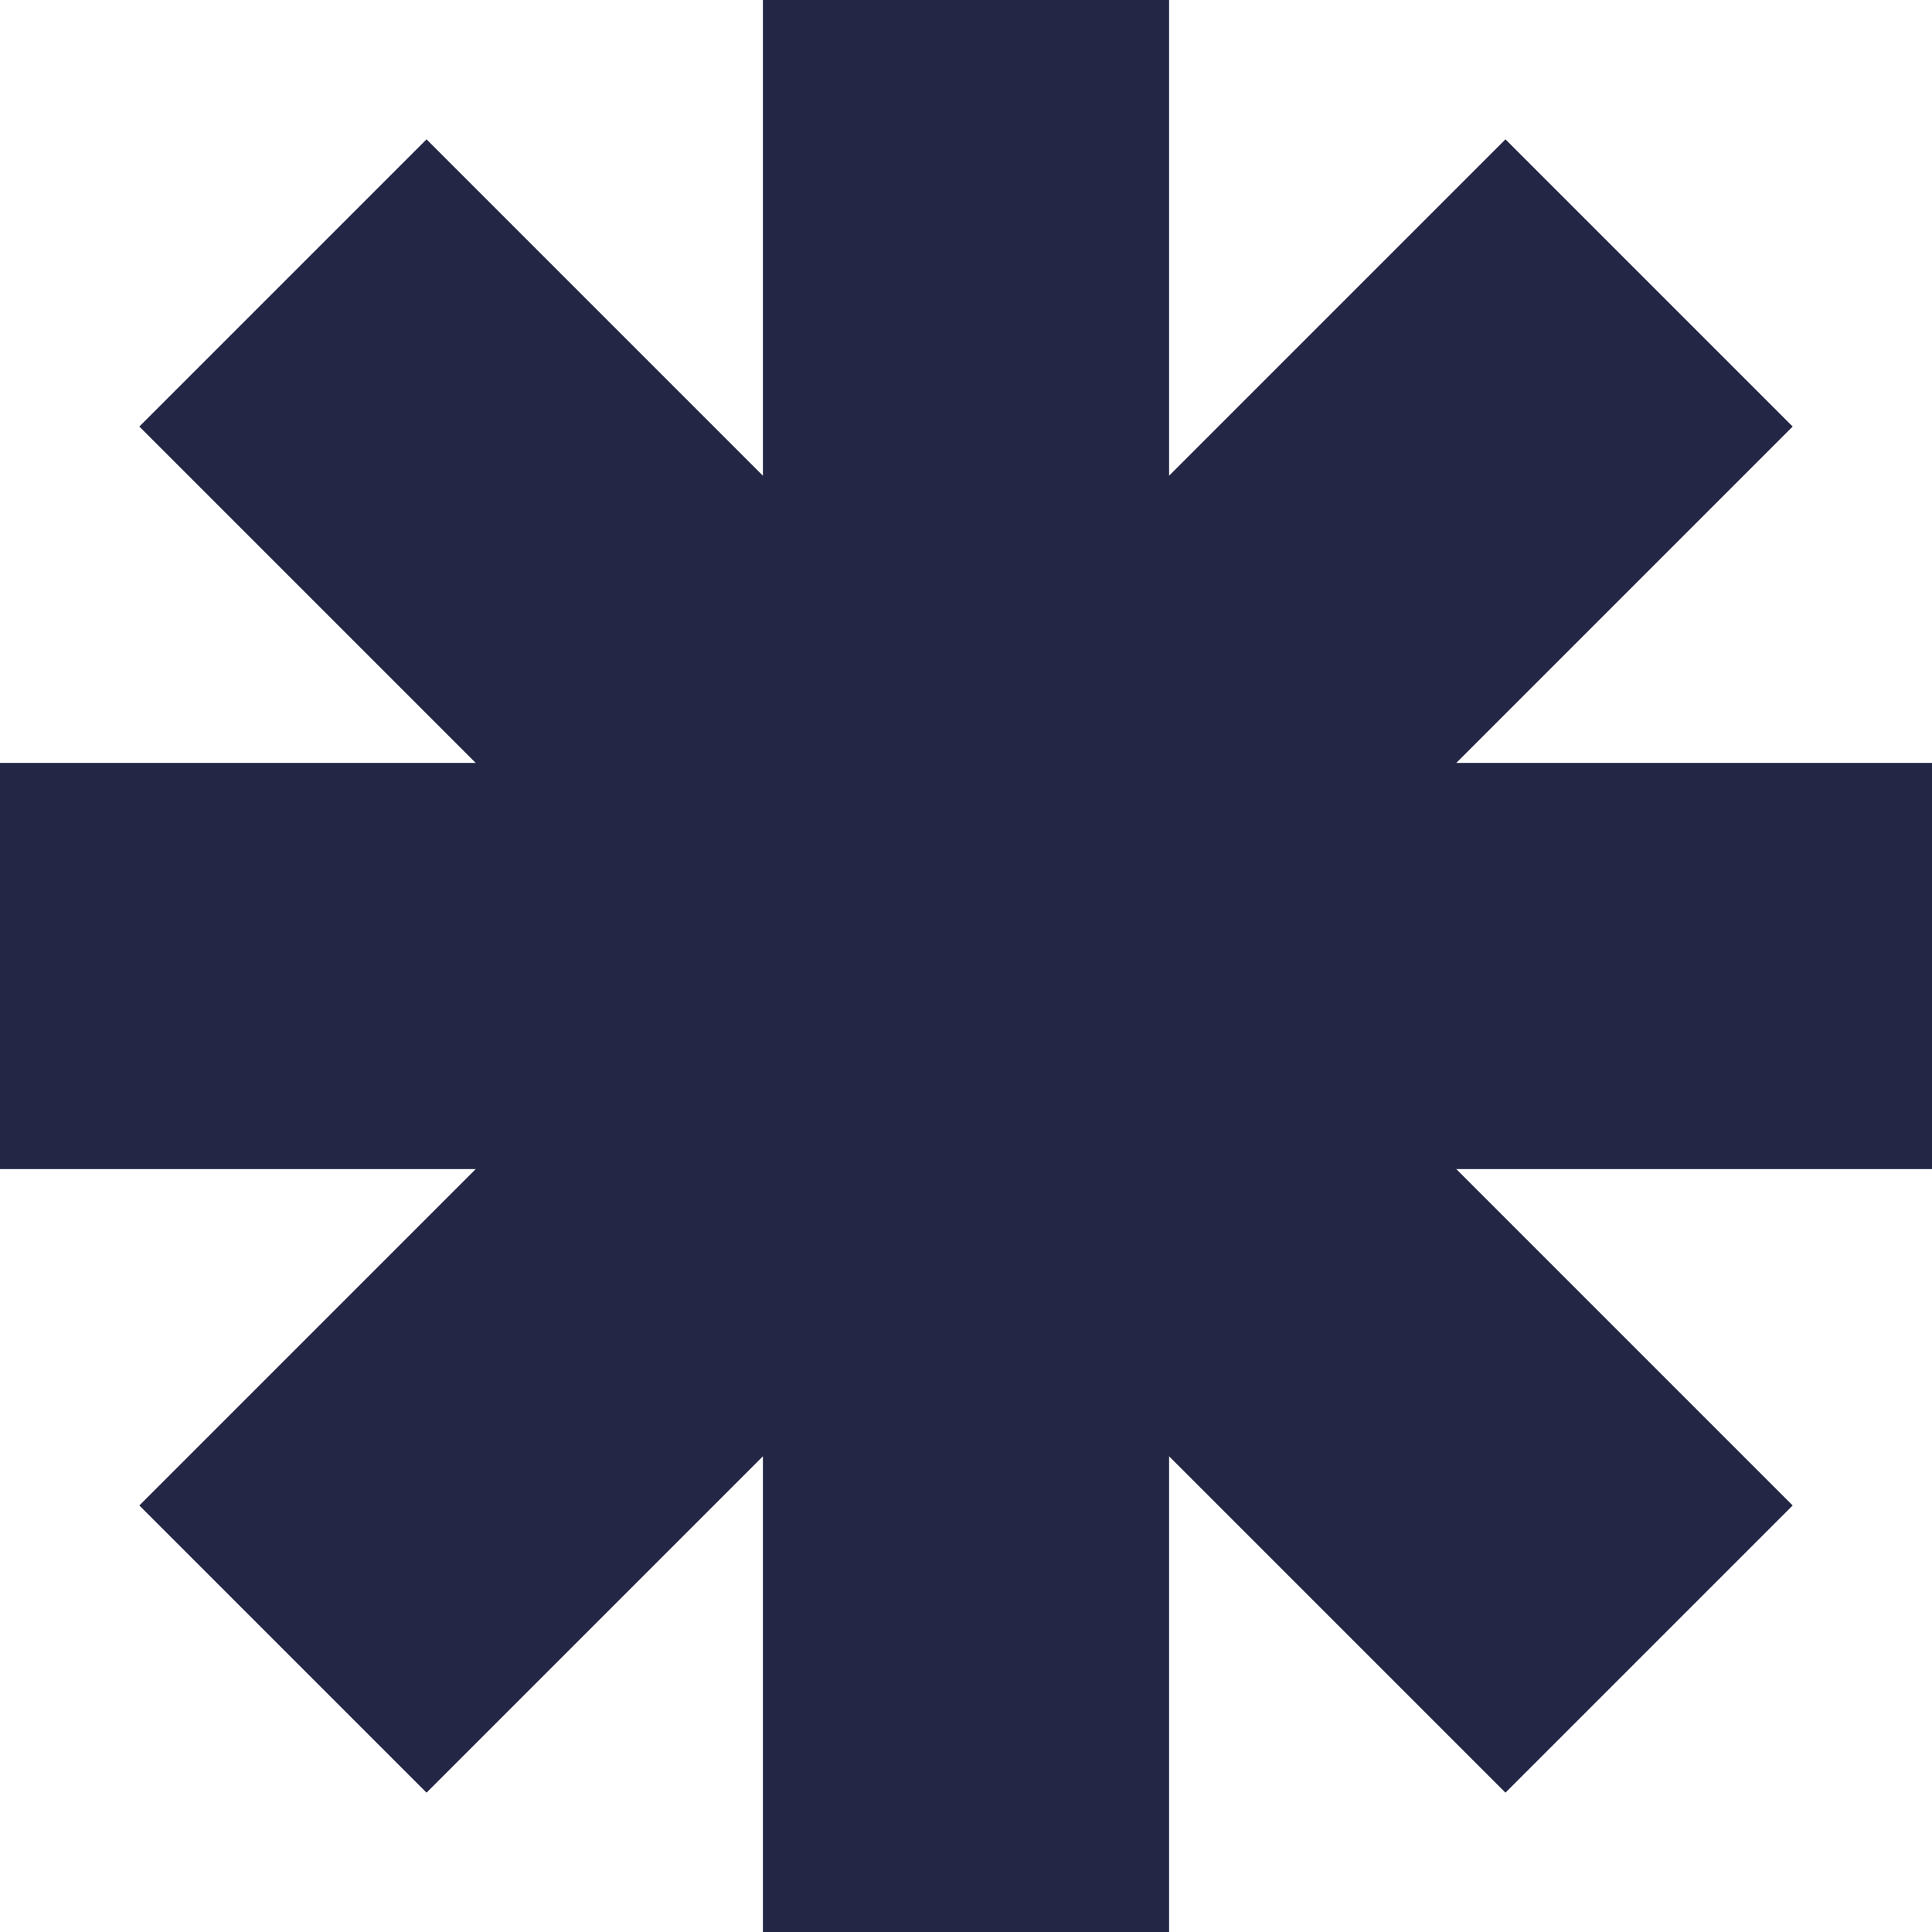
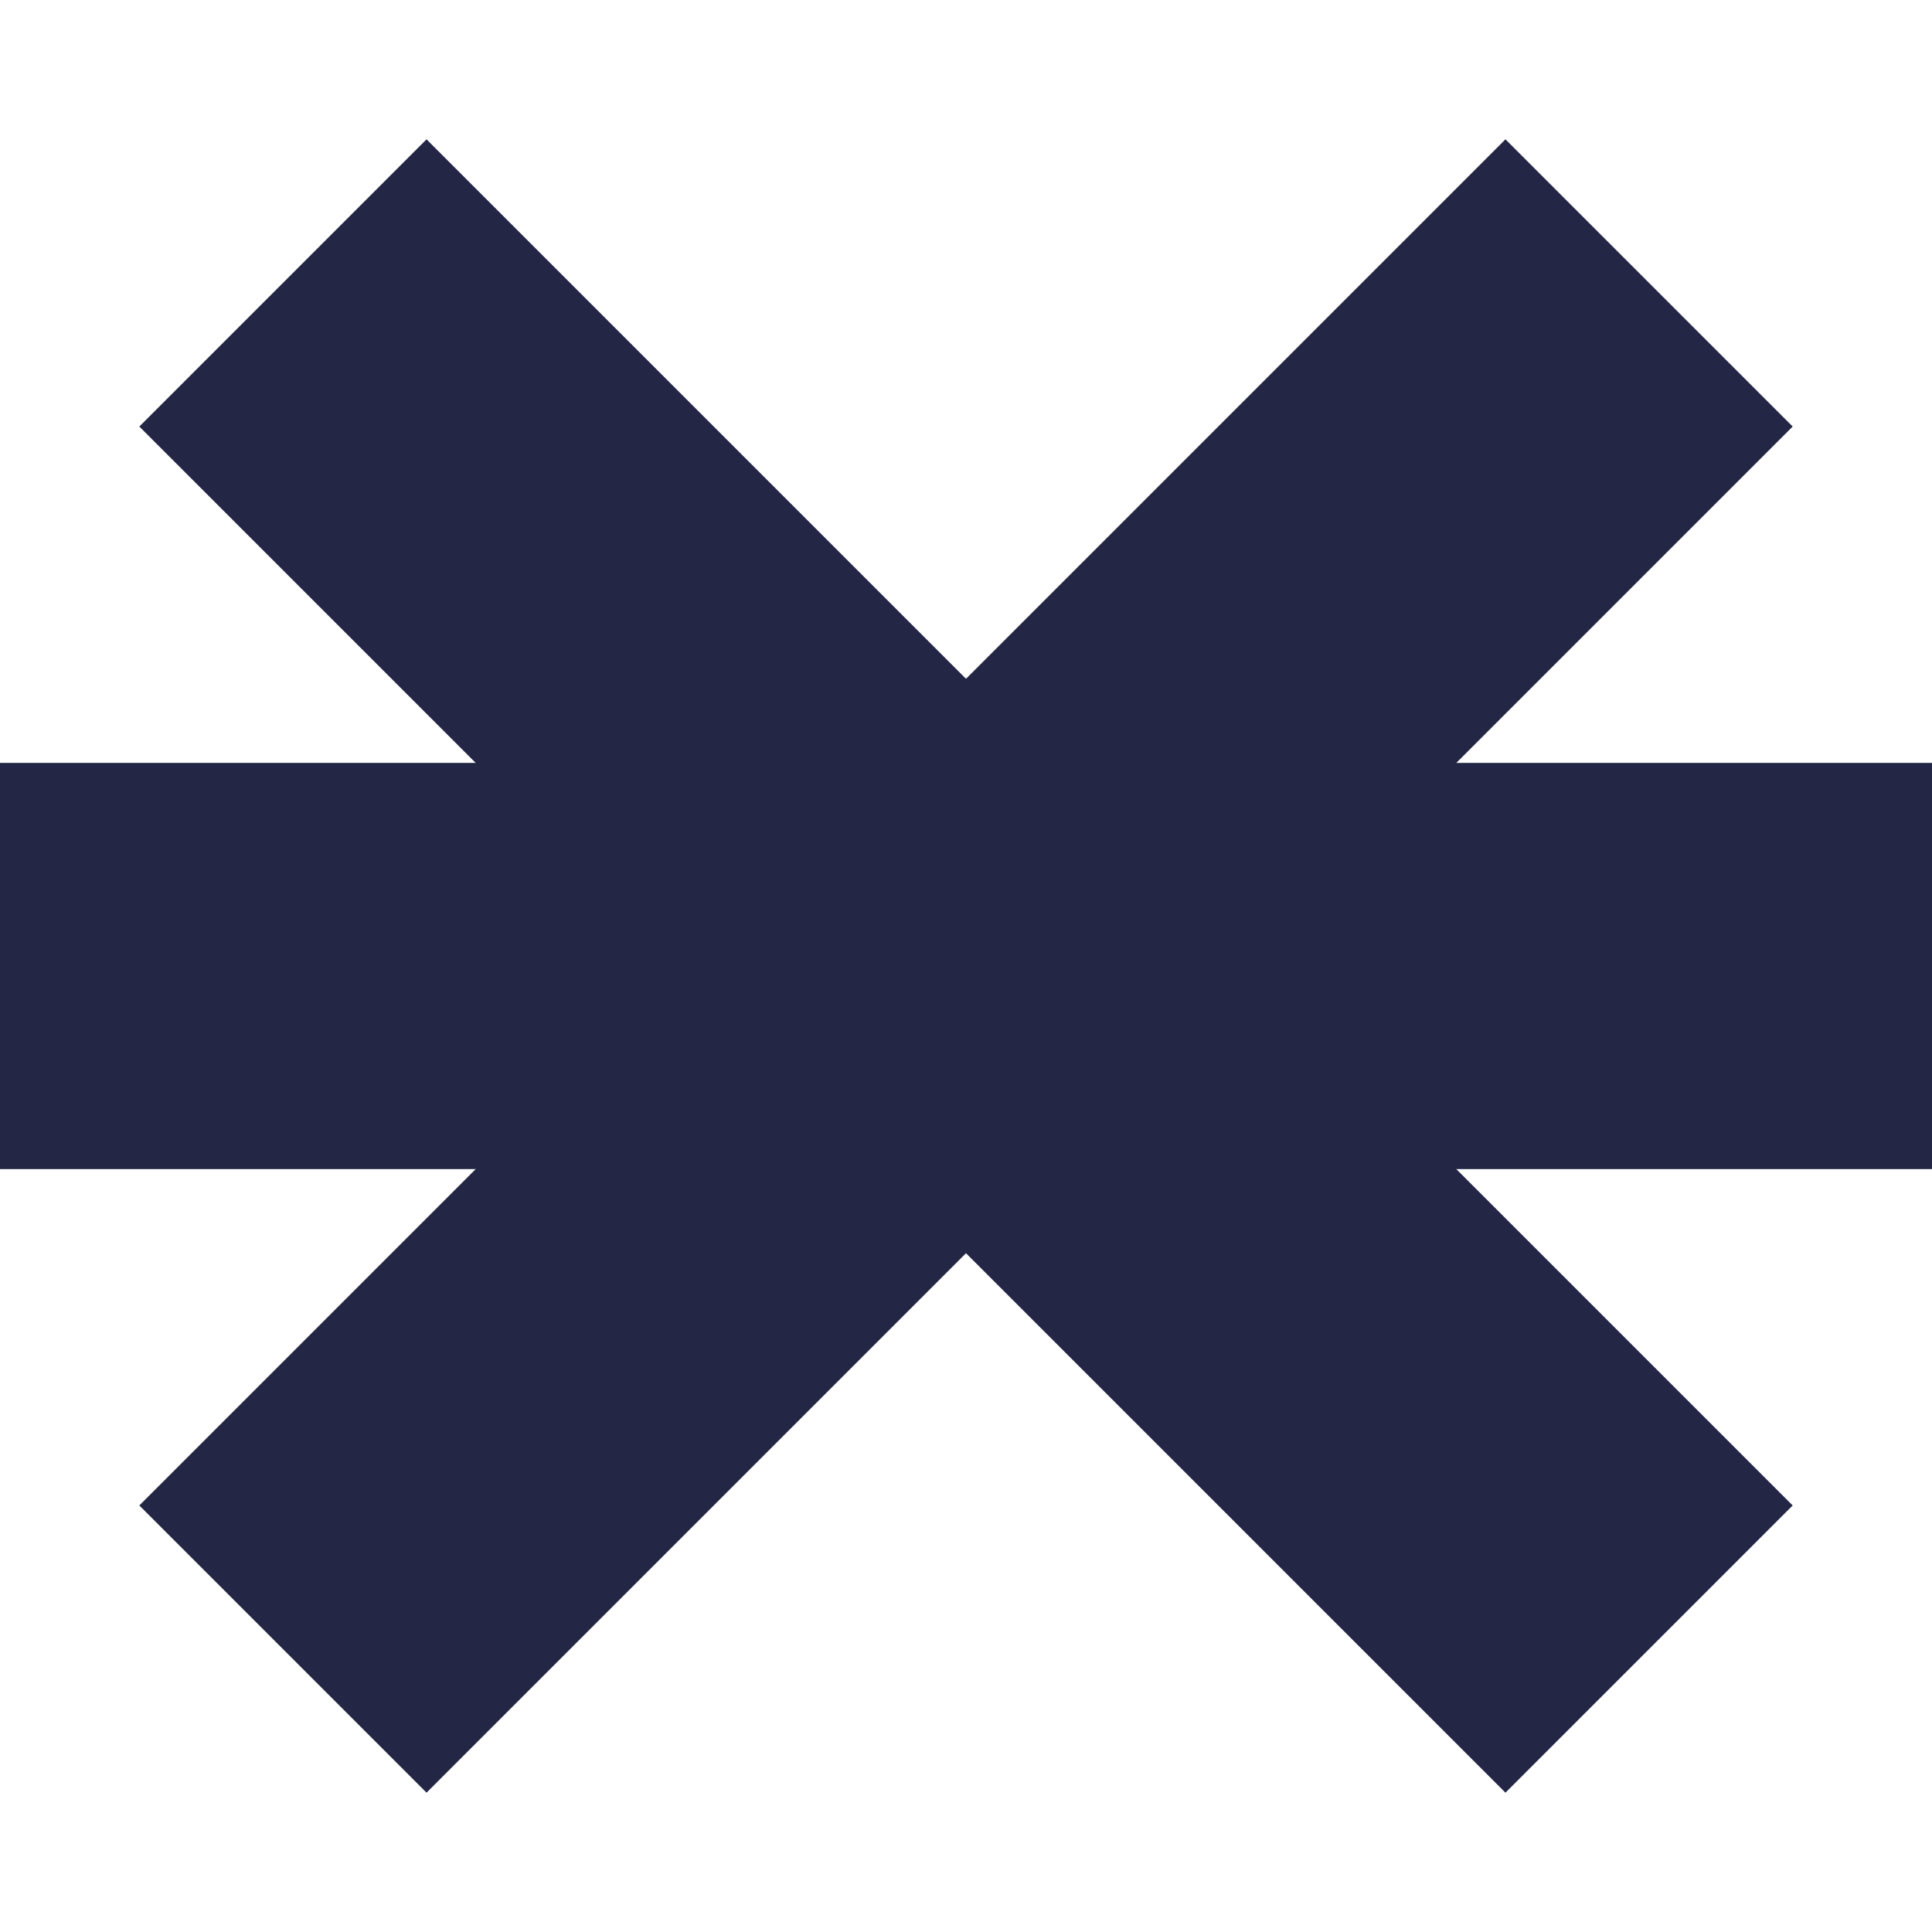
<svg xmlns="http://www.w3.org/2000/svg" width="371" height="371" viewBox="0 0 371 371" fill="none">
-   <rect x="146.5" width="78" height="371" fill="#232644" />
  <rect x="26.754" y="81.909" width="78" height="371" transform="rotate(-45 26.754 81.909)" fill="#232644" />
  <rect x="371" y="146.5" width="78" height="371" transform="rotate(90 371 146.5)" fill="#232644" />
  <rect x="81.91" y="344.245" width="78" height="371" transform="rotate(-135 81.91 344.245)" fill="#232644" />
</svg>